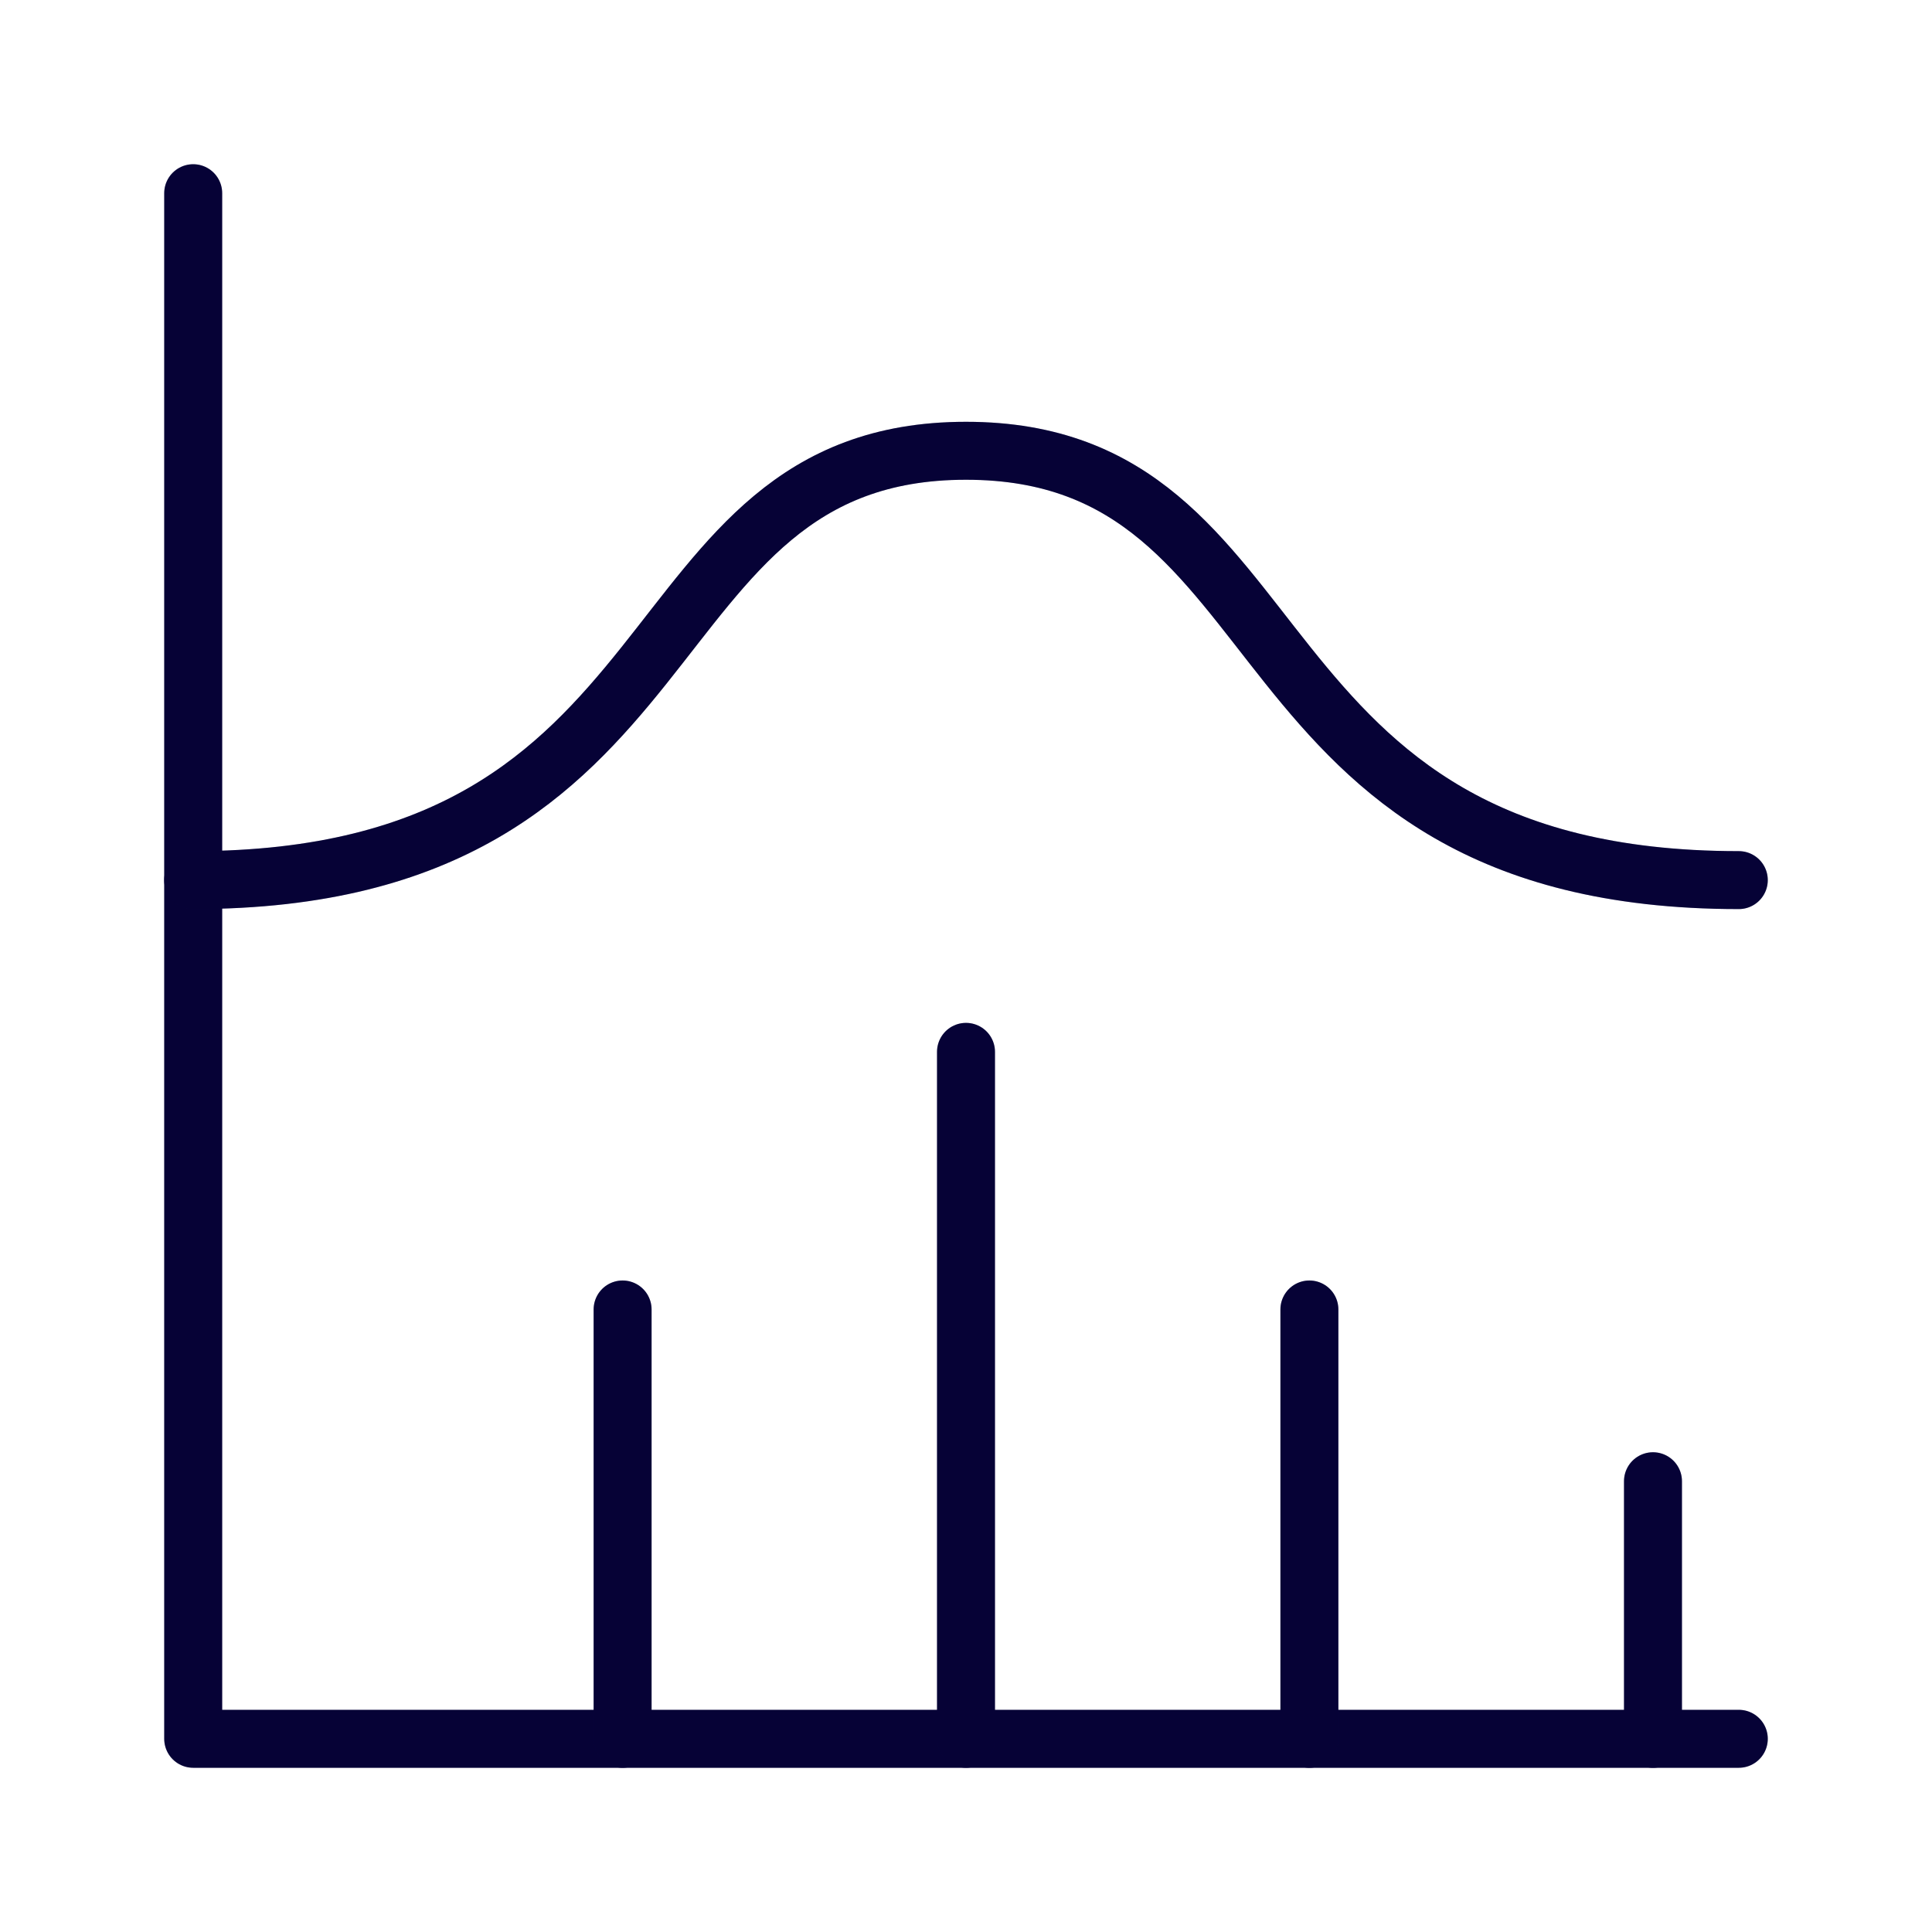
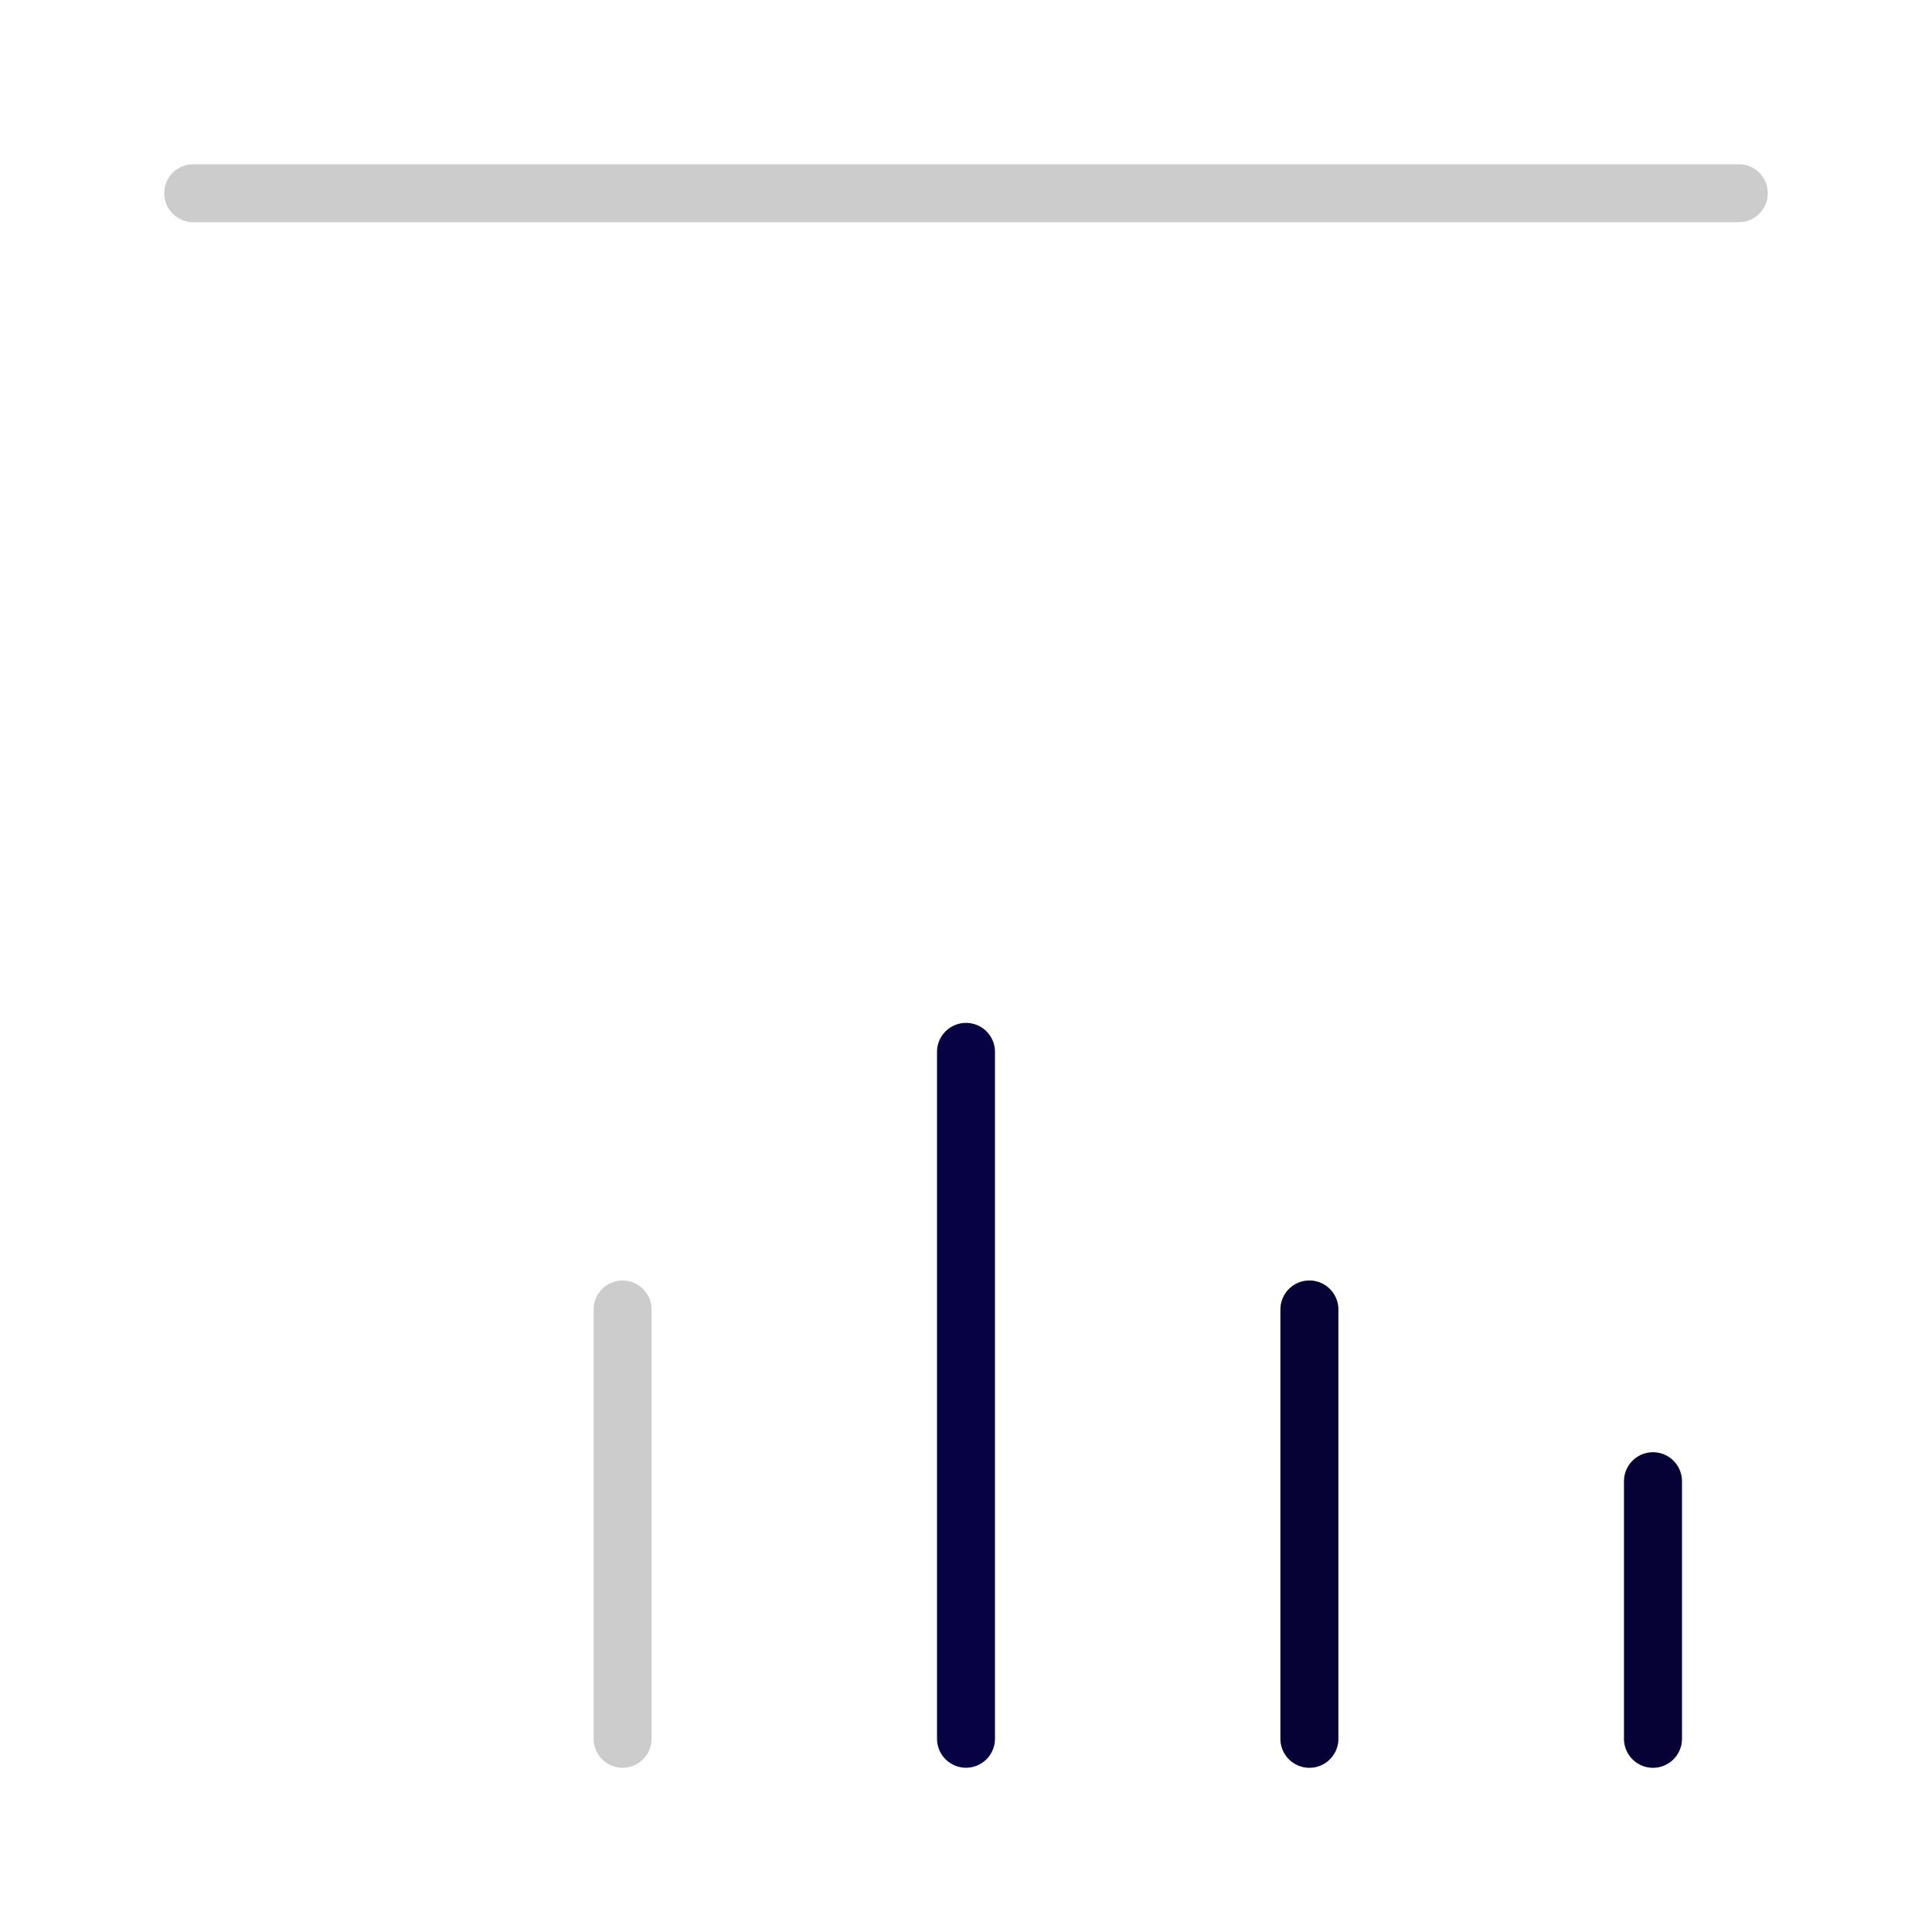
<svg xmlns="http://www.w3.org/2000/svg" width="50" height="50" viewBox="0 0 50 50" fill="none">
-   <path d="M5 5V45H45" stroke="#070244" stroke-width="1.5" stroke-linecap="round" stroke-linejoin="round" />
-   <path d="M5 5V45H45" stroke="black" stroke-opacity="0.2" stroke-width="1.5" stroke-linecap="round" stroke-linejoin="round" />
+   <path d="M5 5H45" stroke="black" stroke-opacity="0.2" stroke-width="1.5" stroke-linecap="round" stroke-linejoin="round" />
  <path d="M42.779 38.334V45" stroke="#070244" stroke-width="1.5" stroke-linecap="round" stroke-linejoin="round" />
  <path d="M42.779 38.334V45" stroke="black" stroke-opacity="0.2" stroke-width="1.5" stroke-linecap="round" stroke-linejoin="round" />
  <path d="M33.887 33.889V45" stroke="#070244" stroke-width="1.5" stroke-linecap="round" stroke-linejoin="round" />
  <path d="M33.887 33.889V45" stroke="black" stroke-opacity="0.2" stroke-width="1.5" stroke-linecap="round" stroke-linejoin="round" />
  <path d="M25 27.222V44.999" stroke="#070244" stroke-width="1.5" stroke-linecap="round" stroke-linejoin="round" />
-   <path d="M25 27.222V44.999" stroke="black" stroke-opacity="0.2" stroke-width="1.5" stroke-linecap="round" stroke-linejoin="round" />
-   <path d="M16.113 33.889V45" stroke="#070244" stroke-width="1.5" stroke-linecap="round" stroke-linejoin="round" />
  <path d="M16.113 33.889V45" stroke="black" stroke-opacity="0.2" stroke-width="1.5" stroke-linecap="round" stroke-linejoin="round" />
-   <path d="M5 22.777C18.333 22.777 16.111 11.666 25 11.666C33.889 11.666 31.667 22.777 45 22.777" stroke="#070244" stroke-width="1.5" stroke-linecap="round" stroke-linejoin="round" />
-   <path d="M5 22.777C18.333 22.777 16.111 11.666 25 11.666C33.889 11.666 31.667 22.777 45 22.777" stroke="black" stroke-opacity="0.2" stroke-width="1.5" stroke-linecap="round" stroke-linejoin="round" />
</svg>